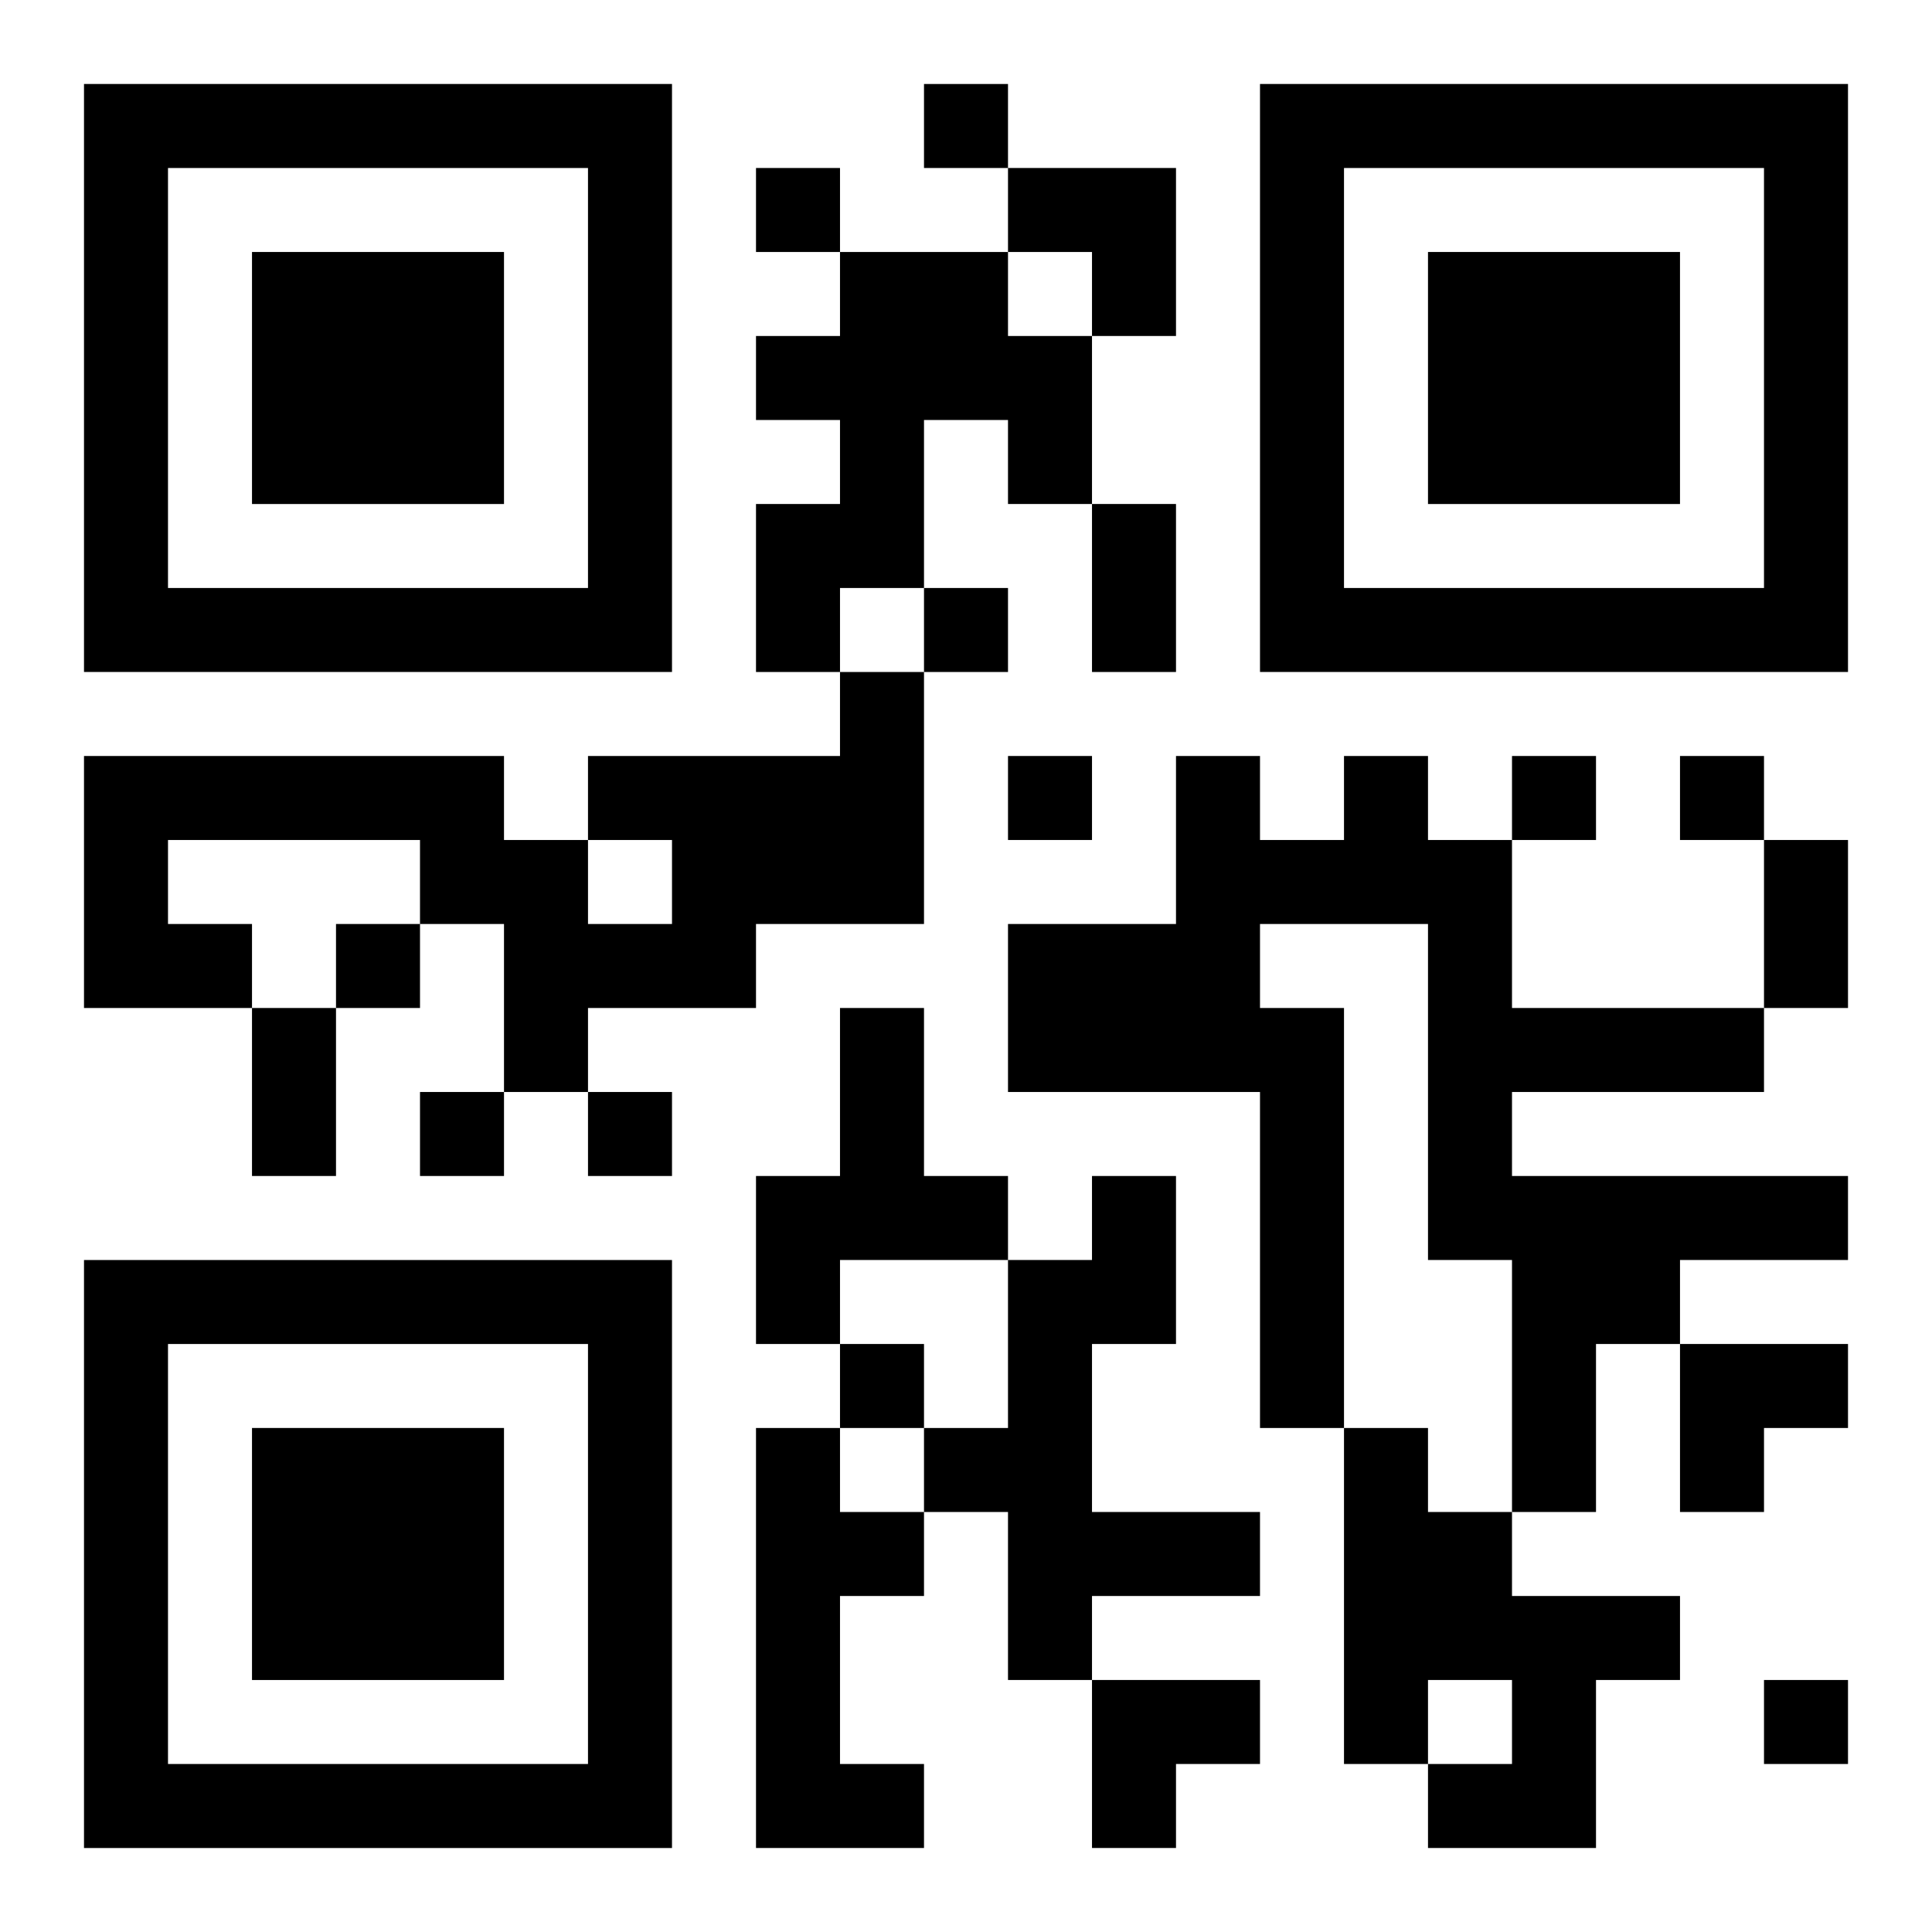
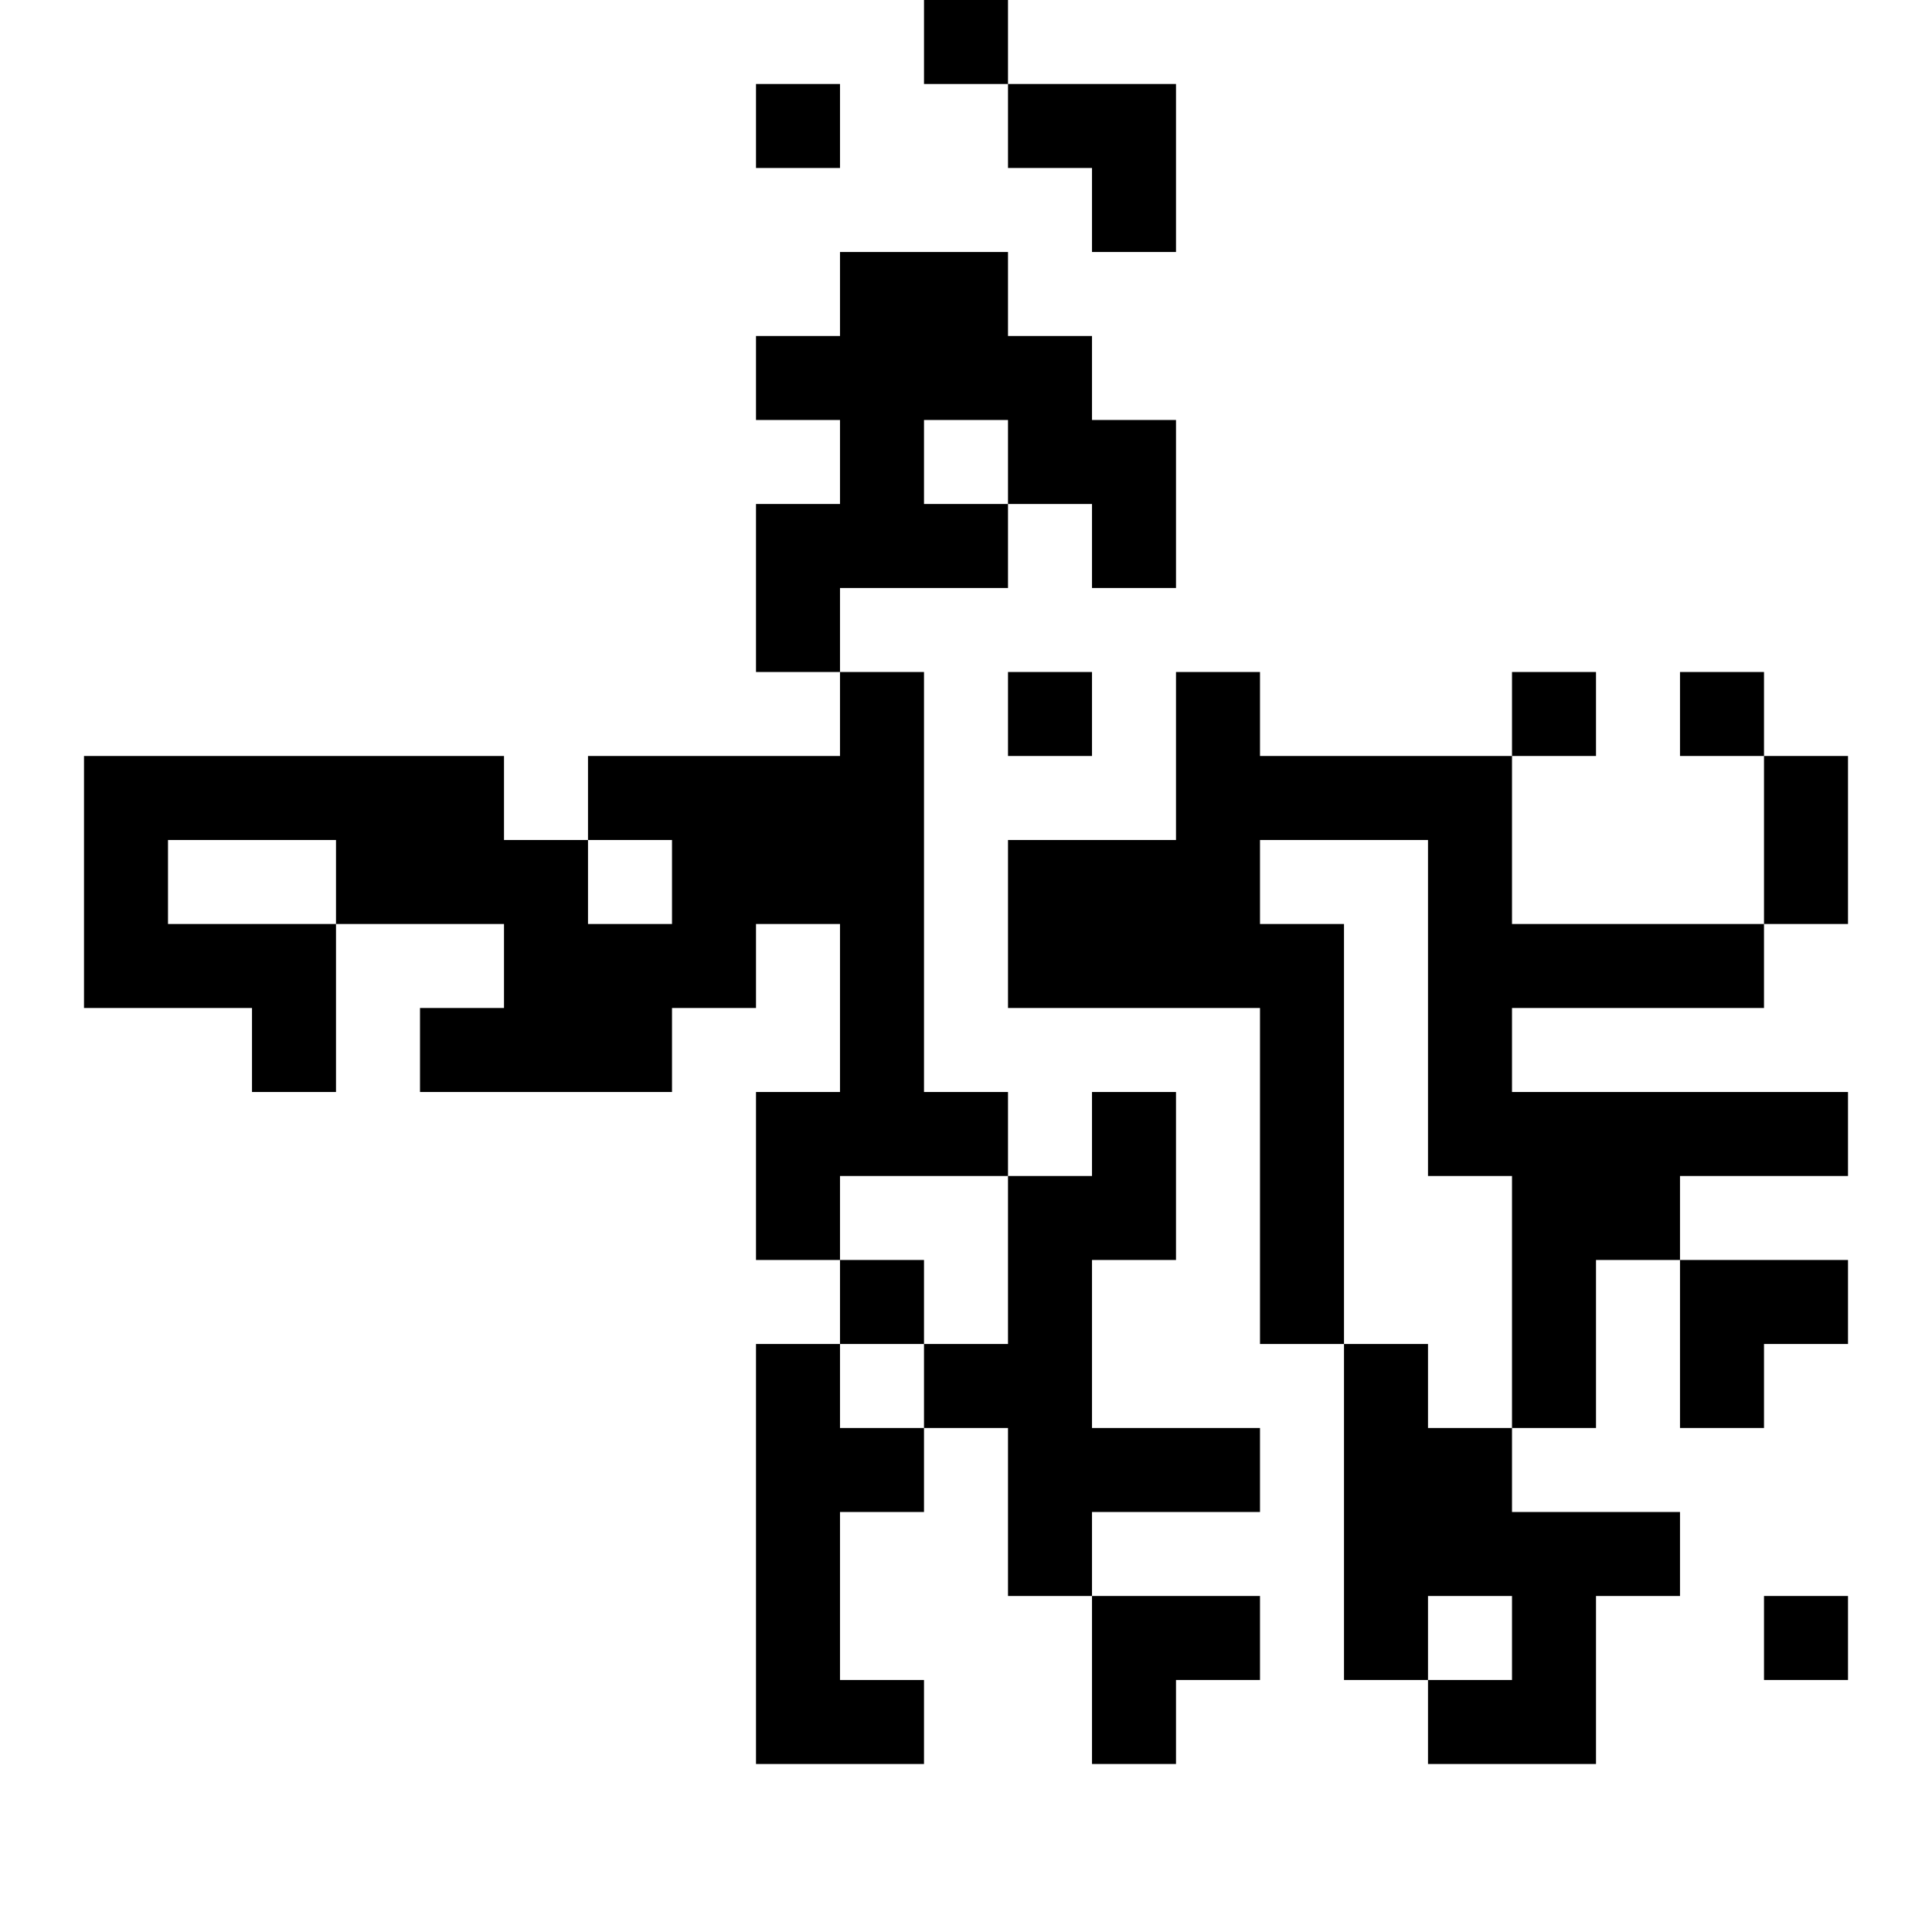
<svg xmlns="http://www.w3.org/2000/svg" xmlns:xlink="http://www.w3.org/1999/xlink" width="250" height="250" baseProfile="full" version="1.1" viewBox="-1 -1 23 23">
  <symbol id="a">
-     <path d="m0 7v7h7v-7h-7zm1 1h5v5h-5v-5zm1 1v3h3v-3h-3z" />
-   </symbol>
+     </symbol>
  <use y="-7" xlink:href="#a" />
  <use y="7" xlink:href="#a" />
  <use x="14" y="-7" xlink:href="#a" />
-   <path d="m9 2h2v1h1v2h-1v-1h-1v2h-1v1h-1v-2h1v-1h-1v-1h1v-1m0 5h1v3h-2v1h-2v1h-1v-2h-1v-1h-3v1h1v1h-2v-3h5v1h1v1h1v-1h-1v-1h3v-1m6 1h1v1h1v2h3v1h-3v1h4v1h-2v1h-1v2h-1v-3h-1v-4h-2v1h1v5h-1v-4h-3v-2h2v-2h1v1h1v-1m-6 3h1v2h1v1h-2v1h-1v-2h1v-2m3 2h1v2h-1v2h2v1h-2v1h-1v-2h-1v-1h1v-2h1v-1m-4 3h1v1h1v1h-1v2h1v1h-2v-5m7 0h1v1h1v1h2v1h-1v2h-2v-1h1v-1h-1v1h-1v-4m-5-16v1h1v-1h-1m-2 1v1h1v-1h-1m2 5v1h1v-1h-1m1 2v1h1v-1h-1m6 0v1h1v-1h-1m2 0v1h1v-1h-1m-16 2v1h1v-1h-1m1 2v1h1v-1h-1m2 0v1h1v-1h-1m3 3v1h1v-1h-1m11 4v1h1v-1h-1m-8-14h1v2h-1v-2m8 4h1v2h-1v-2m-18 2h1v2h-1v-2m9-10h2v2h-1v-1h-1zm8 14h2v1h-1v1h-1zm-7 4h2v1h-1v1h-1z" />
+   <path d="m9 2h2v1h1v2h-1v-1h-1v2h-1v1h-1v-2h1v-1h-1v-1h1v-1m0 5h1v3h-2v1h-2v1h-1v-2h-1v-1h-3v1h1v1h-2v-3h5v1h1v1h1v-1h-1v-1h3v-1m6 1h1h1v2h3v1h-3v1h4v1h-2v1h-1v2h-1v-3h-1v-4h-2v1h1v5h-1v-4h-3v-2h2v-2h1v1h1v-1m-6 3h1v2h1v1h-2v1h-1v-2h1v-2m3 2h1v2h-1v2h2v1h-2v1h-1v-2h-1v-1h1v-2h1v-1m-4 3h1v1h1v1h-1v2h1v1h-2v-5m7 0h1v1h1v1h2v1h-1v2h-2v-1h1v-1h-1v1h-1v-4m-5-16v1h1v-1h-1m-2 1v1h1v-1h-1m2 5v1h1v-1h-1m1 2v1h1v-1h-1m6 0v1h1v-1h-1m2 0v1h1v-1h-1m-16 2v1h1v-1h-1m1 2v1h1v-1h-1m2 0v1h1v-1h-1m3 3v1h1v-1h-1m11 4v1h1v-1h-1m-8-14h1v2h-1v-2m8 4h1v2h-1v-2m-18 2h1v2h-1v-2m9-10h2v2h-1v-1h-1zm8 14h2v1h-1v1h-1zm-7 4h2v1h-1v1h-1z" />
</svg>